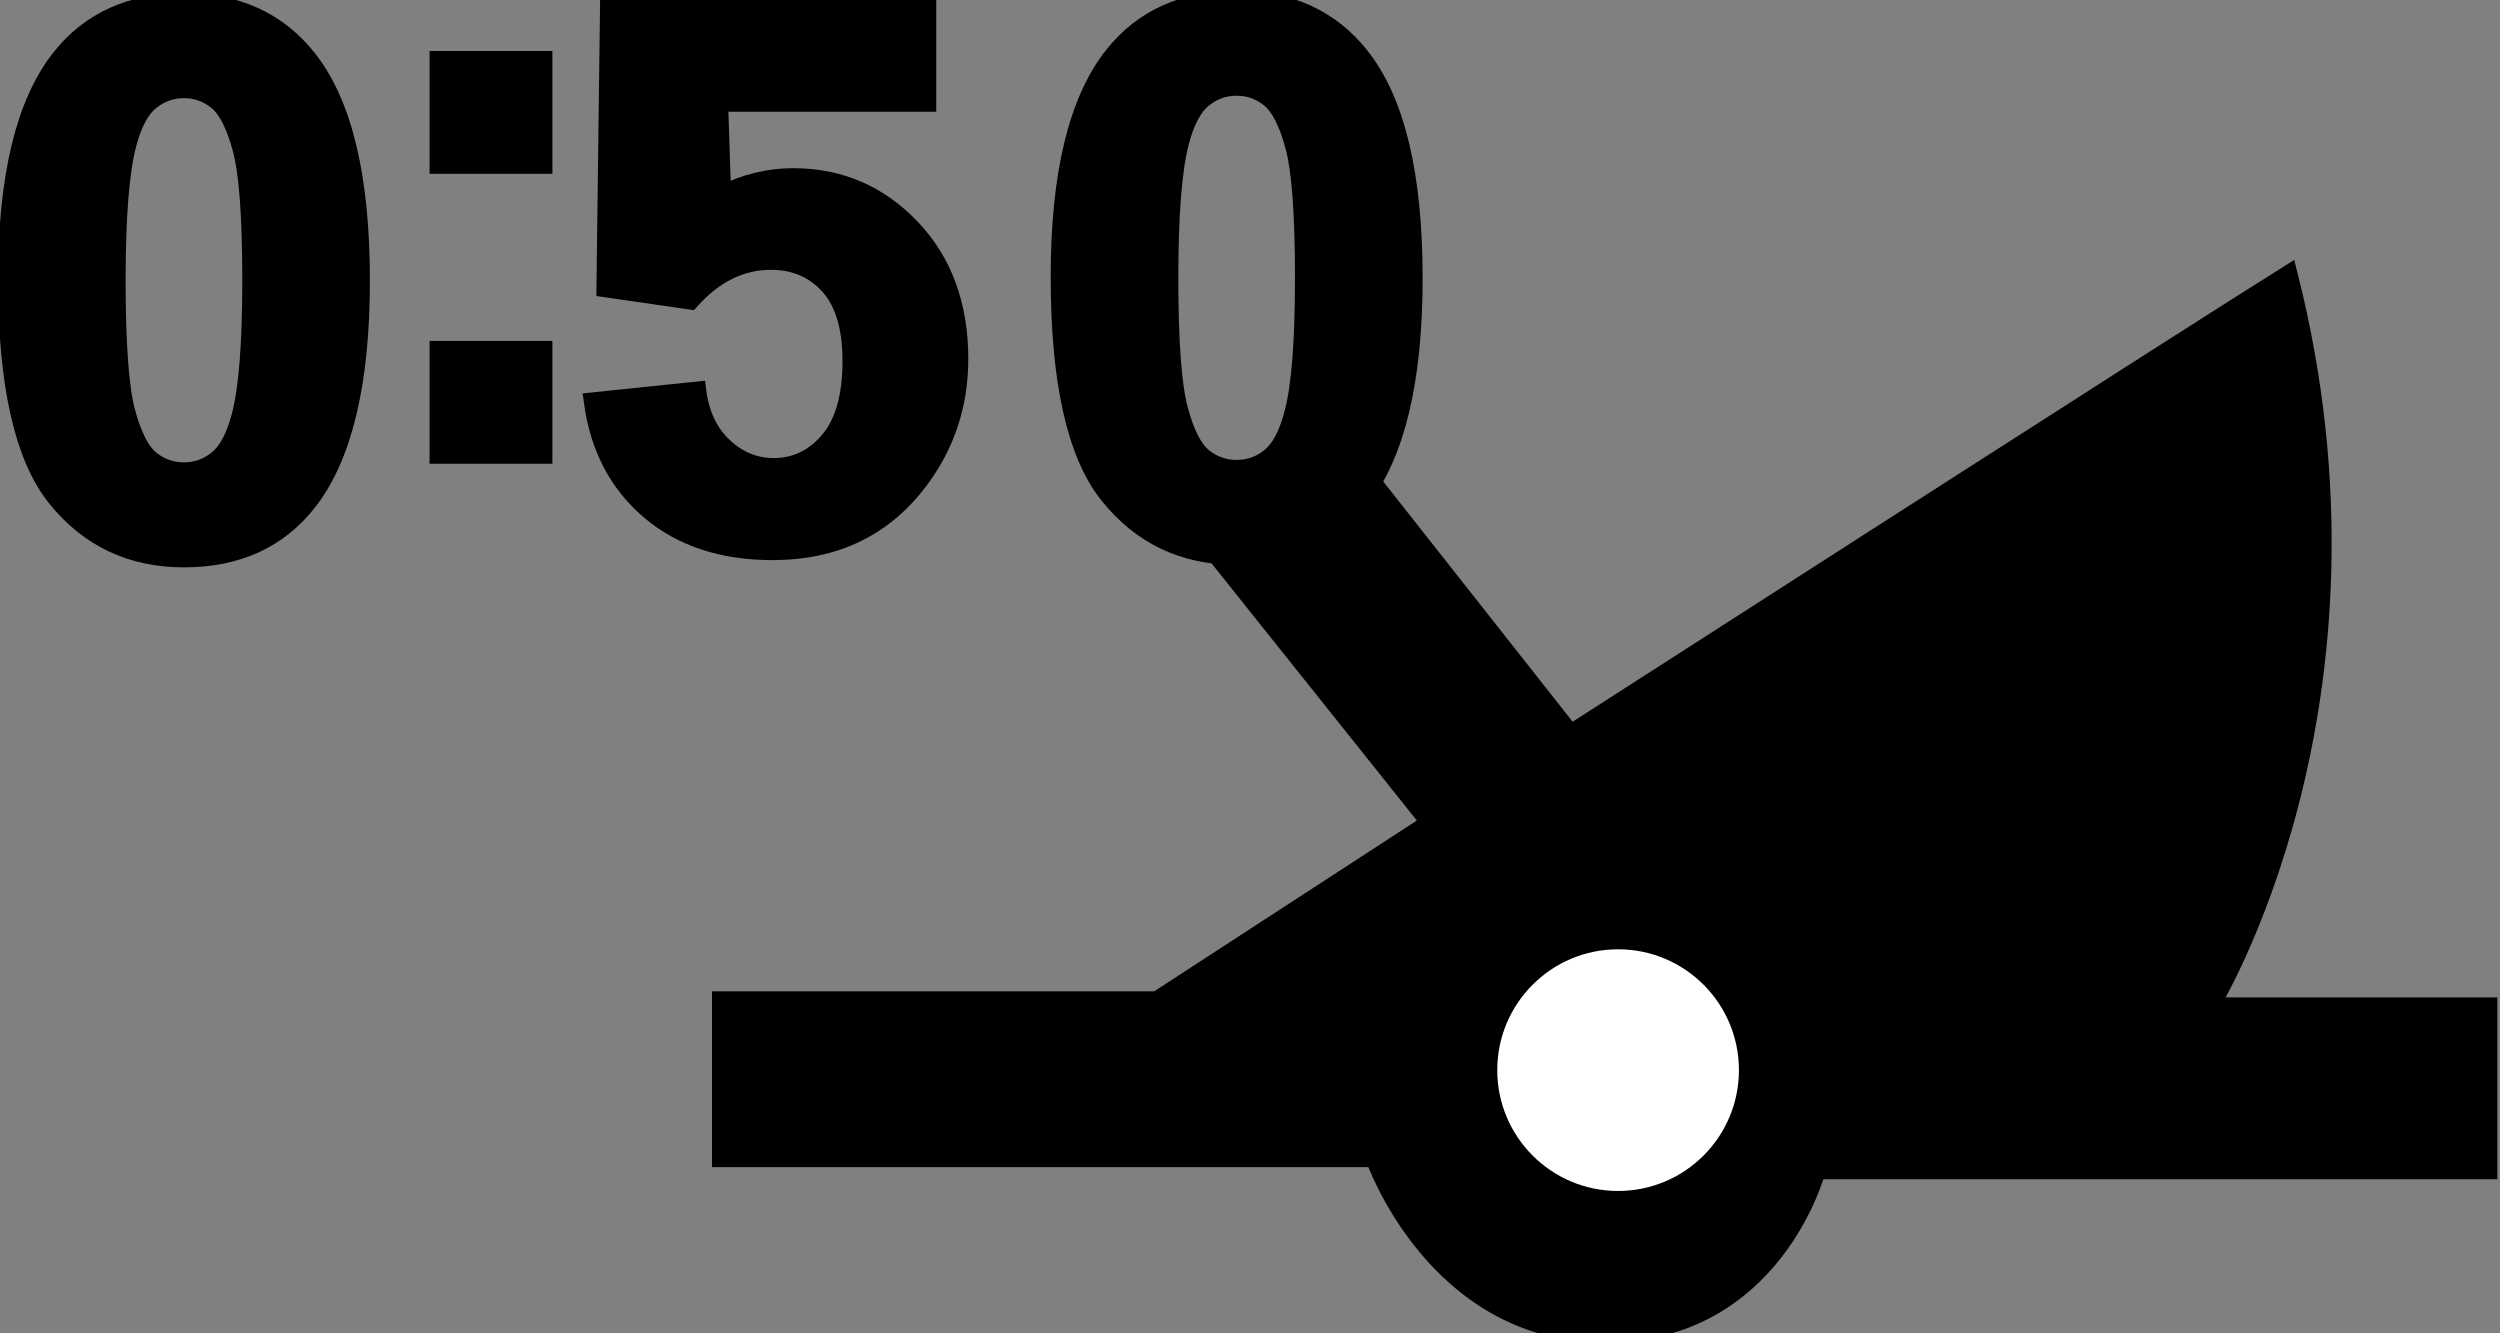
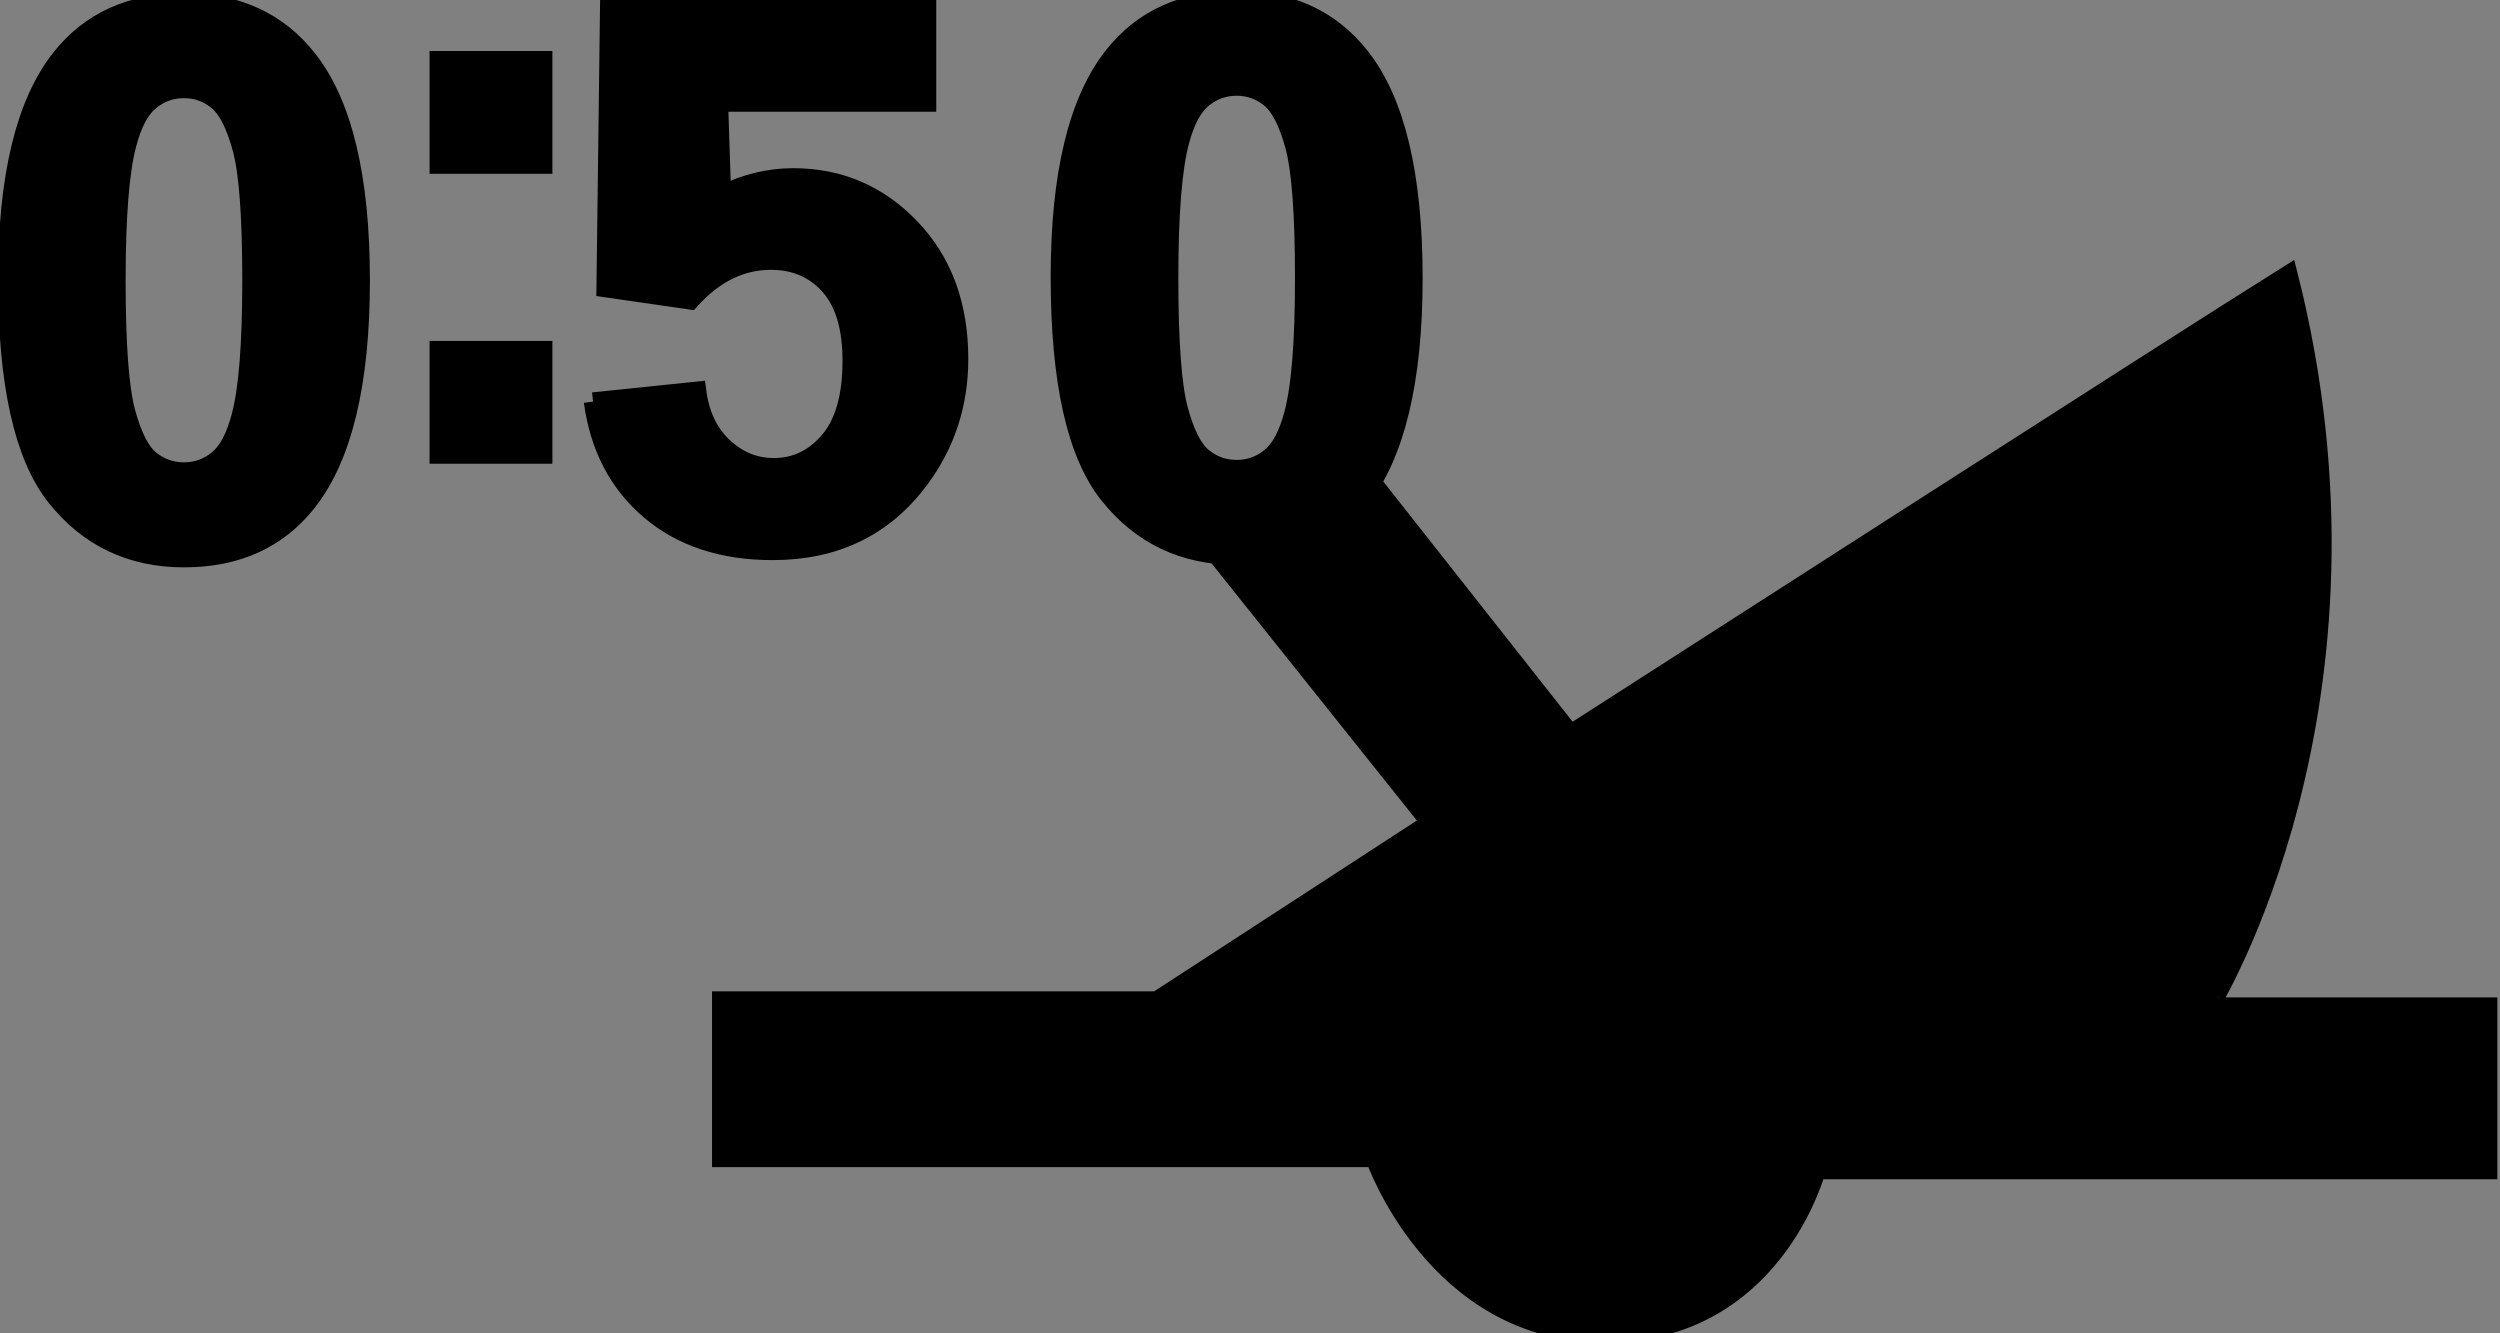
<svg xmlns="http://www.w3.org/2000/svg" version="1.1" id="Layer_3" x="0px" y="0px" width="135px" height="72px" viewBox="0 0 135 72" style="enable-background:new 0 0 135 72;" xml:space="preserve">
  <rect x="0" y="0" width="135" height="72" fill="#808080" stroke="none" />
  <g>
    <g>
      <path style="stroke:#000000;" d="M123.573,14.822c-5.771,3.606-38.763,24.817-38.763,24.817L72.408,23.907l-7.321,5.292l12.157,15.228    l-14.771,9.605H38.949v8.494h35.287c0,0,3.268,9.476,12.417,9.476c9.148,0,11.437-8.821,11.437-8.821h36.267v-8.822h-15.03    C119.325,54.357,129.454,38.021,123.573,14.822z" />
-       <circle style="fill:#FFFFFF;stroke:#000000;" cx="87.377" cy="57.787" r="7.025" />
    </g>
    <path style="stroke:#000000;" d="M9.933,0.131c2.847,0,5.071,1.016,6.675,3.047c1.91,2.404,2.867,6.395,2.867,11.966   c0,5.559-0.963,9.554-2.887,11.986c-1.59,2.004-3.808,3.007-6.654,3.007c-2.86,0-5.165-1.1-6.916-3.298   c-1.75-2.199-2.625-6.117-2.625-11.756c0-5.533,0.962-9.514,2.886-11.946C4.868,1.134,7.086,0.131,9.933,0.131z M9.933,4.801   c-0.682,0-1.29,0.217-1.823,0.653C7.573,5.887,7.161,6.666,6.866,7.789c-0.387,1.456-0.582,3.908-0.582,7.355   c0,3.448,0.175,5.817,0.522,7.105c0.349,1.29,0.786,2.149,1.312,2.575c0.529,0.429,1.133,0.642,1.815,0.642   c0.682,0,1.29-0.217,1.824-0.652c0.536-0.434,0.949-1.212,1.244-2.335c0.387-1.443,0.582-3.888,0.582-7.336   c0-3.447-0.175-5.816-0.522-7.105c-0.349-1.29-0.786-2.151-1.313-2.584C11.219,5.019,10.615,4.801,9.933,4.801z" />
    <path style="stroke:#000000;" d="M23.697,8.886V3.253h5.632v5.633H23.697z M23.697,24.54v-5.631h5.632v5.631H23.697z" />
-     <path style="stroke:#000000;" d="M32.025,21.687l5.612-0.581c0.161,1.271,0.635,2.275,1.424,3.017c0.787,0.741,1.696,1.111,2.725,1.111   c1.177,0,2.172-0.477,2.986-1.432c0.817-0.955,1.223-2.396,1.223-4.319c0-1.804-0.404-3.157-1.211-4.059   c-0.81-0.903-1.862-1.353-3.157-1.353c-1.617,0-3.066,0.714-4.349,2.144l-4.57-0.661l0.194-15.292h17.156v5.27H38.818l0.162,4.991   c1.256-0.628,2.54-0.941,3.849-0.941c2.5,0,4.617,0.907,6.355,2.725c1.737,1.817,2.604,4.176,2.604,7.076   c0,2.418-0.7,4.578-2.103,6.475c-1.912,2.591-4.563,3.888-7.957,3.888c-2.714,0-4.925-0.729-6.635-2.186   C33.38,26.104,32.36,24.145,32.025,21.687z" />
+     <path style="stroke:#000000;" d="M32.025,21.687l5.612-0.581c0.161,1.271,0.635,2.275,1.424,3.017c0.787,0.741,1.696,1.111,2.725,1.111   c1.177,0,2.172-0.477,2.986-1.432c0.817-0.955,1.223-2.396,1.223-4.319c0-1.804-0.404-3.157-1.211-4.059   c-0.81-0.903-1.862-1.353-3.157-1.353c-1.617,0-3.066,0.714-4.349,2.144l-4.57-0.661l0.194-15.292h17.156v5.27H38.818l0.162,4.991   c1.256-0.628,2.54-0.941,3.849-0.941c2.5,0,4.617,0.907,6.355,2.725c1.737,1.817,2.604,4.176,2.604,7.076   c0,2.418-0.7,4.578-2.103,6.475c-1.912,2.591-4.563,3.888-7.957,3.888c-2.714,0-4.925-0.729-6.635-2.186   C33.38,26.104,32.36,24.145,32.025,21.687" />
    <path style="stroke:#000000;" d="M66.781,0c2.846,0,5.069,1.016,6.672,3.047c1.912,2.404,2.869,6.395,2.869,11.966   c0,5.559-0.965,9.554-2.887,11.986c-1.591,2.004-3.809,3.007-6.655,3.007c-2.861,0-5.165-1.1-6.916-3.298   c-1.752-2.199-2.627-6.117-2.627-11.756c0-5.533,0.962-9.514,2.887-11.946C61.715,1.003,63.934,0,66.781,0z M66.781,4.67   c-0.682,0-1.291,0.217-1.825,0.653c-0.535,0.433-0.95,1.211-1.244,2.335c-0.386,1.456-0.582,3.909-0.582,7.355   c0,3.448,0.176,5.817,0.523,7.105c0.346,1.29,0.785,2.149,1.311,2.575c0.529,0.429,1.134,0.642,1.816,0.642   c0.68,0,1.289-0.217,1.822-0.652c0.535-0.434,0.951-1.212,1.243-2.335c0.392-1.443,0.584-3.888,0.584-7.336   c0-3.446-0.176-5.816-0.521-7.105c-0.35-1.29-0.787-2.151-1.313-2.584C68.067,4.888,67.46,4.67,66.781,4.67z" />
  </g>
</svg>